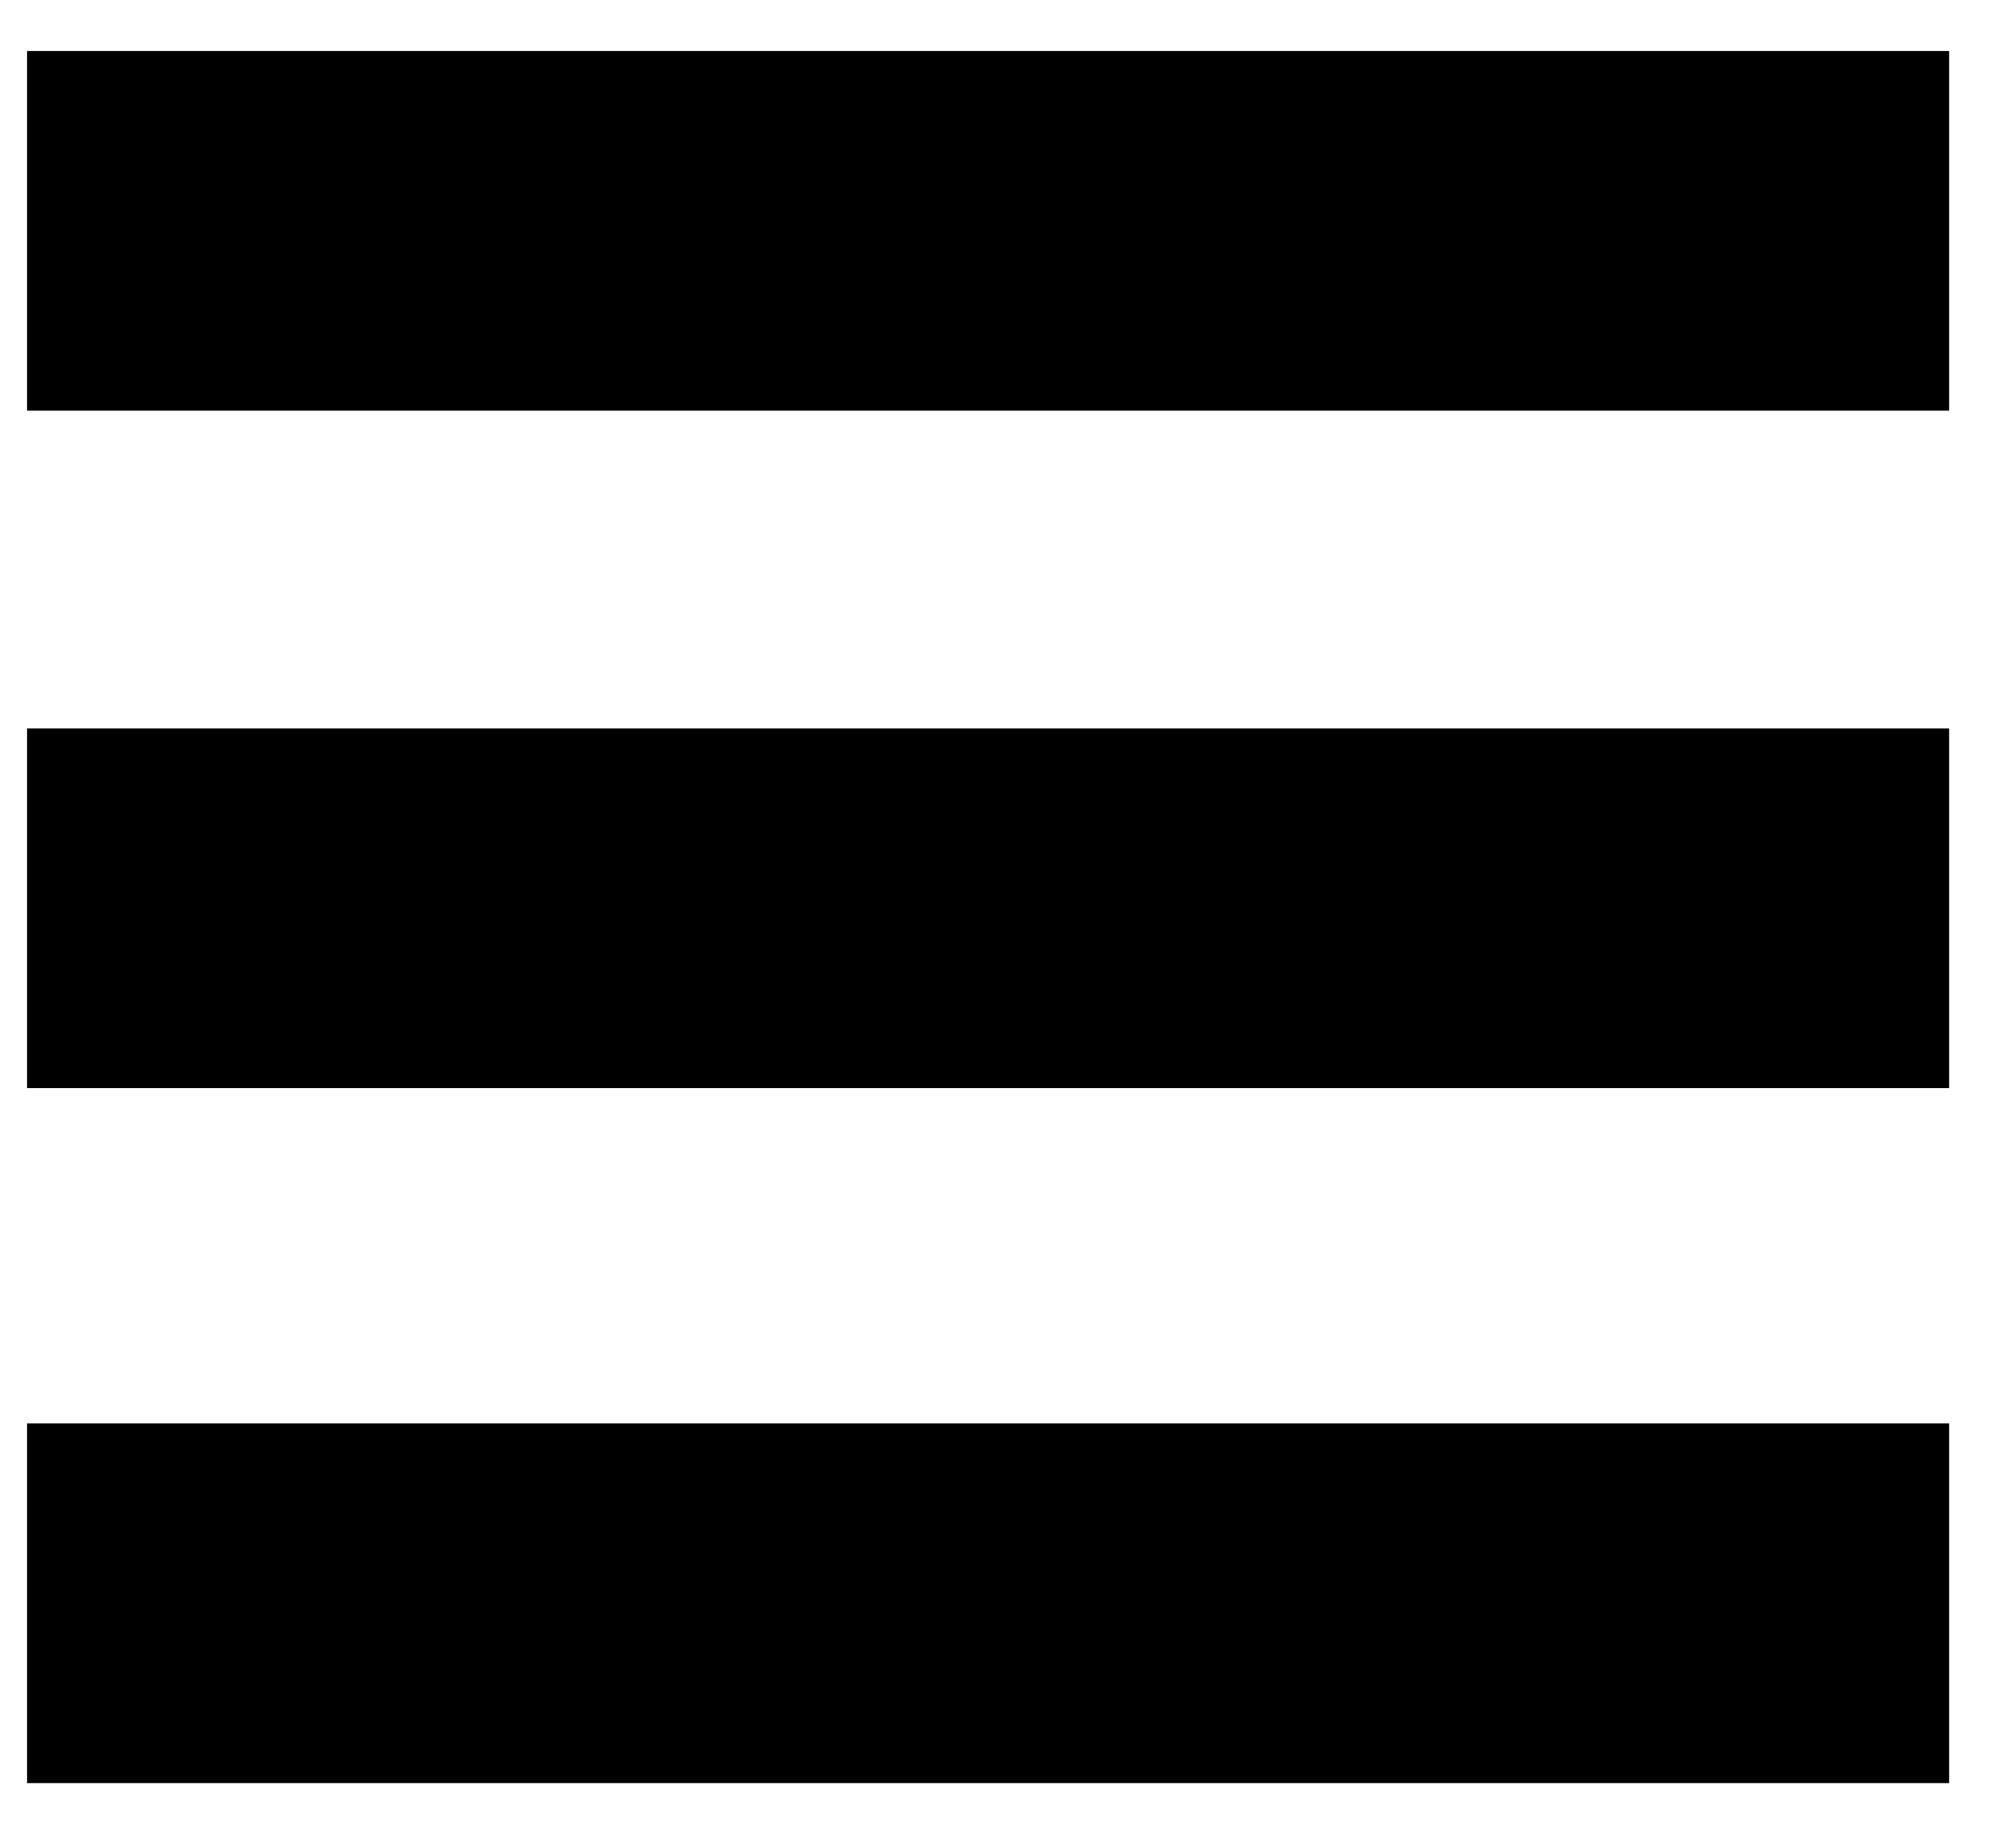
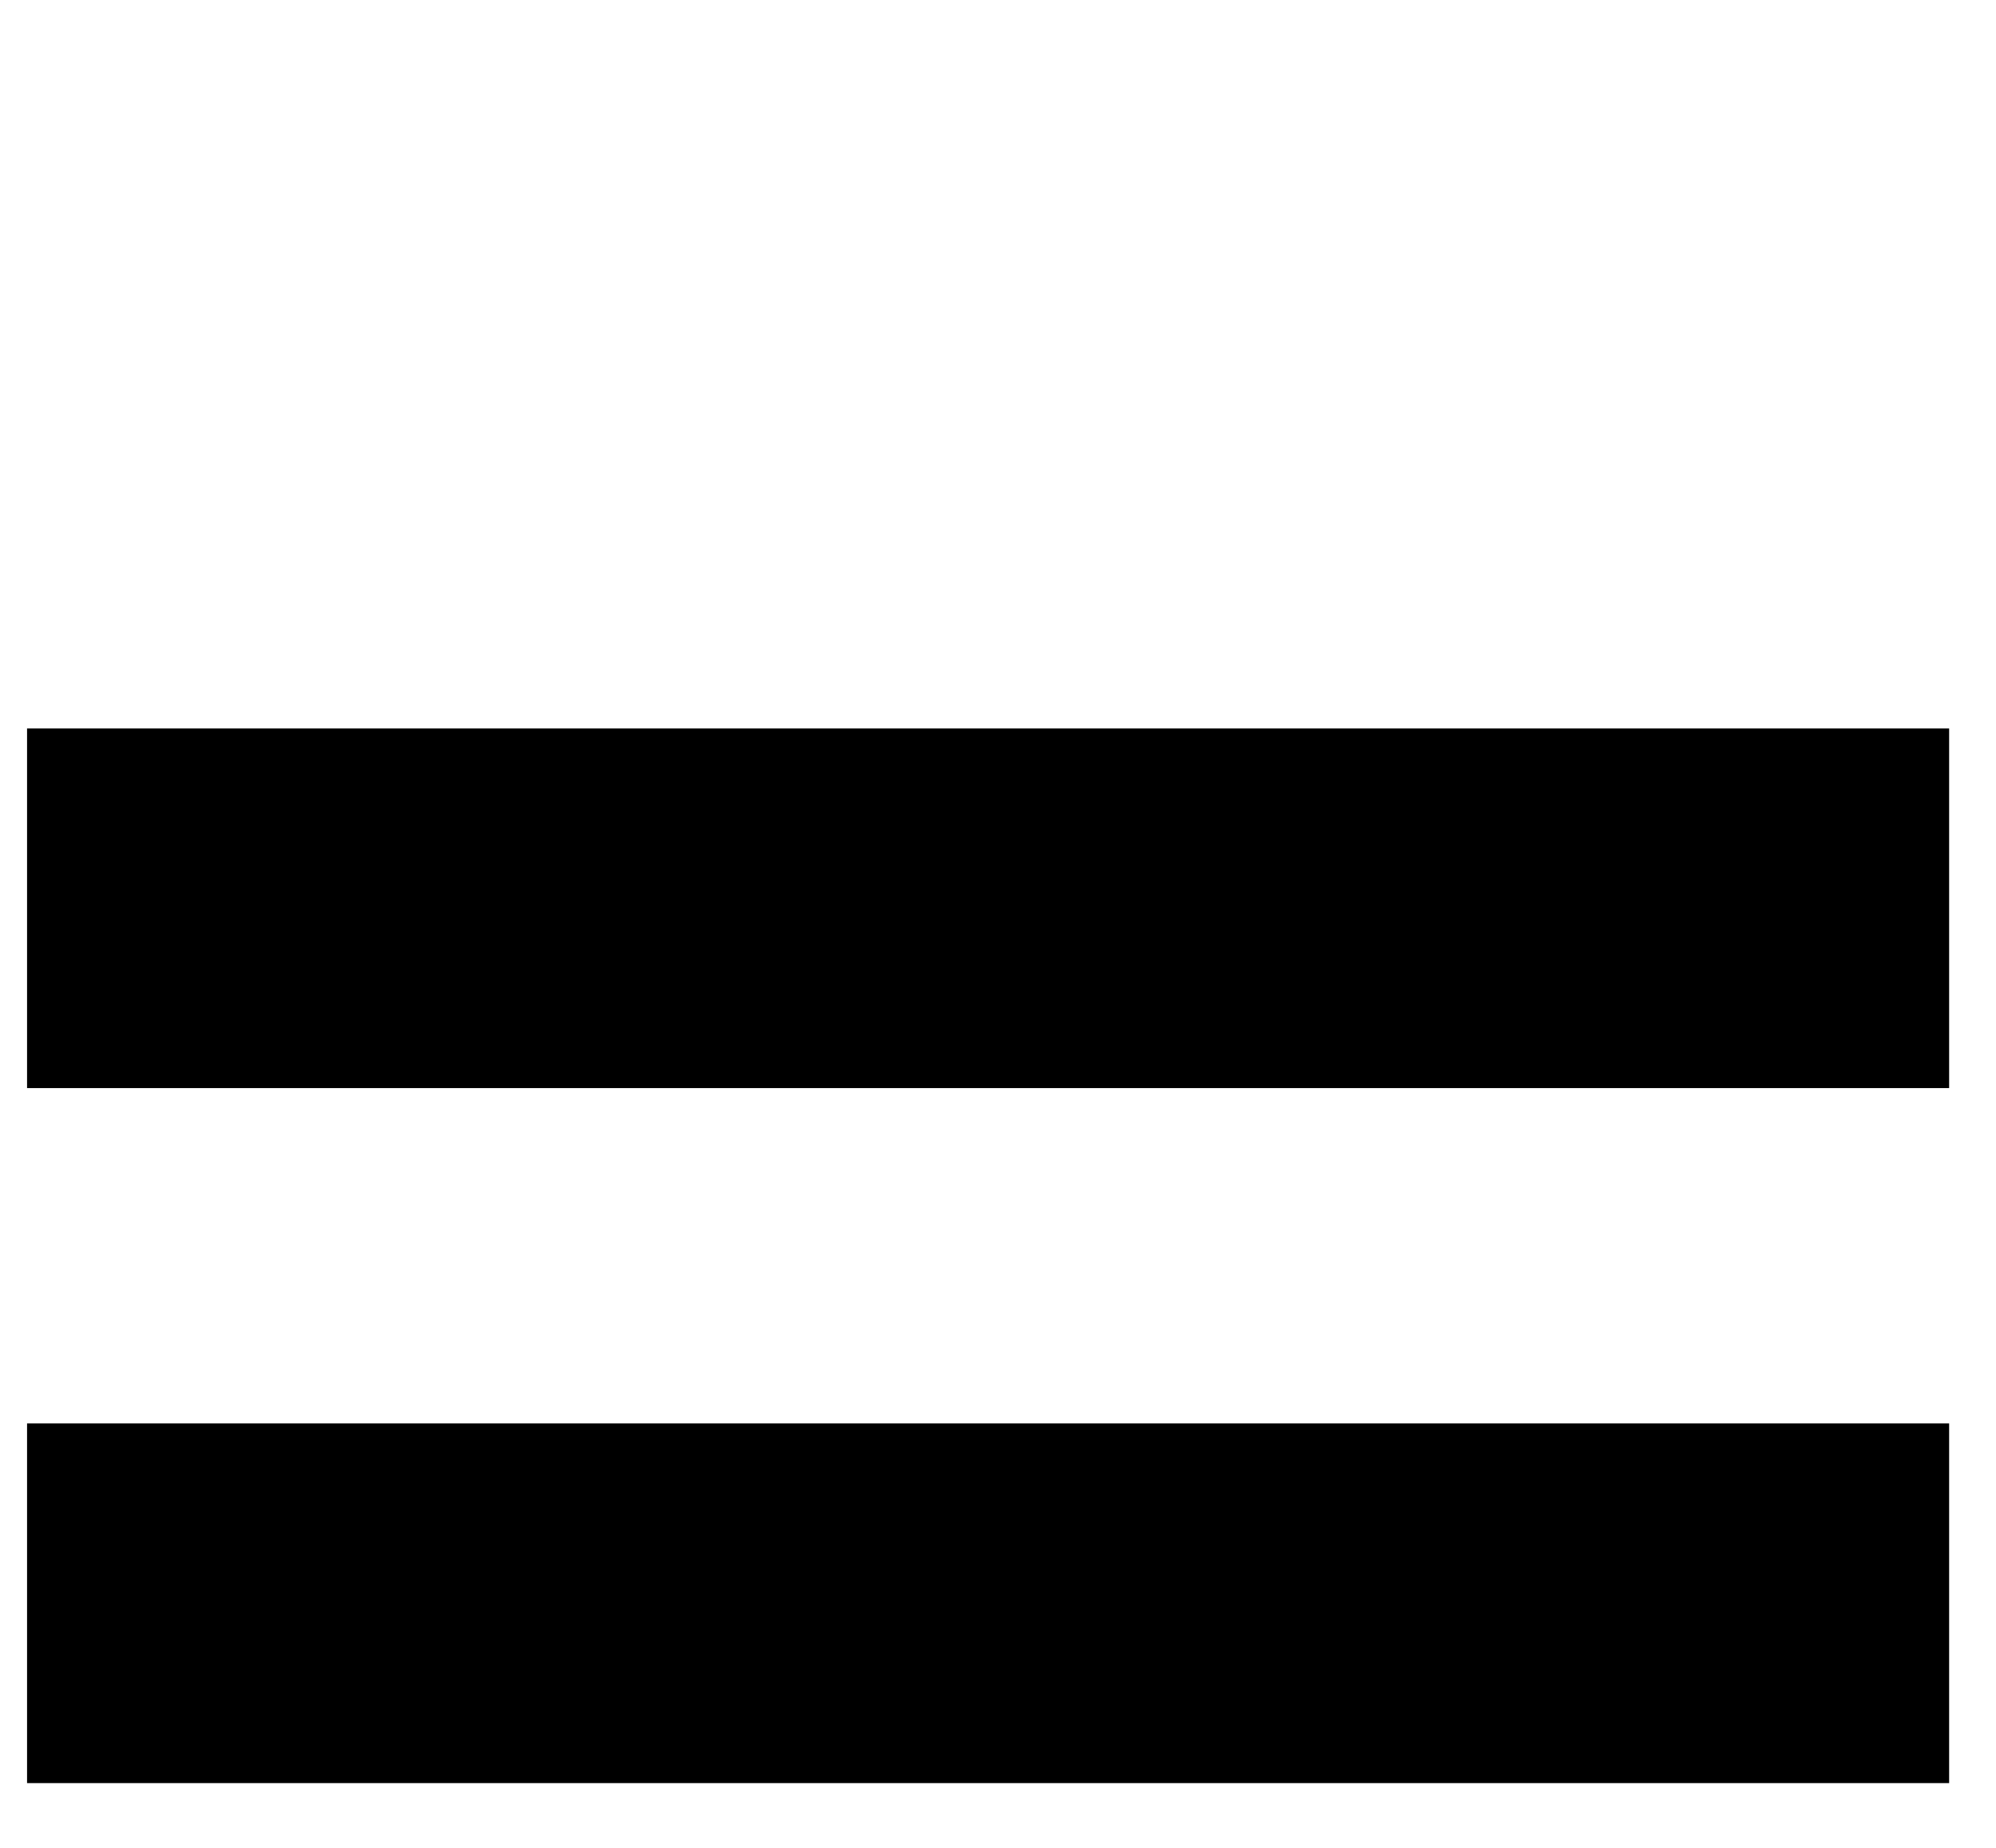
<svg xmlns="http://www.w3.org/2000/svg" width="27" height="25" viewBox="0 0 27 25" fill="none">
  <rect x="0.366" y="9.855" width="26" height="4.866" fill="black" />
-   <rect x="0.366" y="0.69" width="26" height="4.866" fill="black" />
  <rect x="0.366" y="19.258" width="26" height="4.866" fill="black" />
</svg>